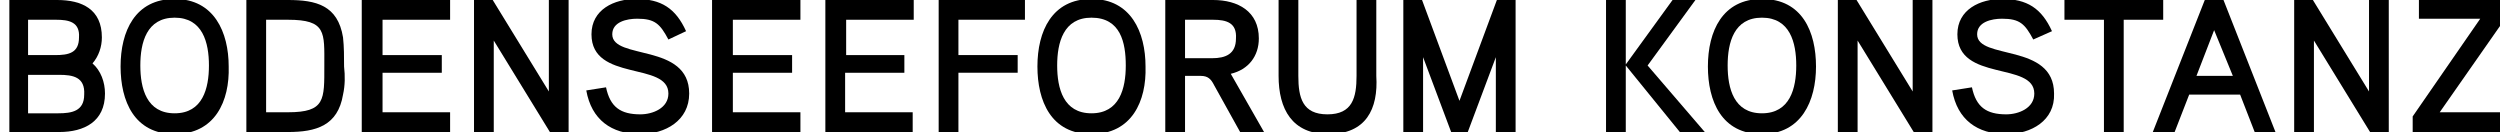
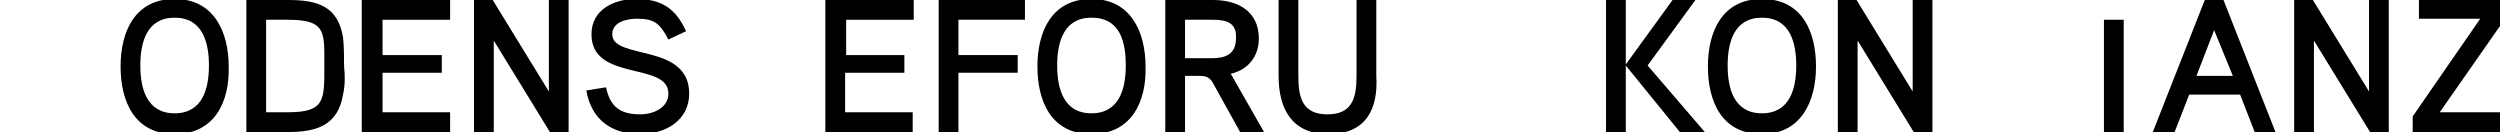
<svg xmlns="http://www.w3.org/2000/svg" version="1.1" id="Ebene_1" x="0px" y="0px" viewBox="-1 0 240.5 12.7" enable-background="new 0 0 240.5 12.7" xml:space="preserve">
  <g>
-     <path d="M4.7,12.7h-4.8V0h4.6c2.4,0,4.3,0.9,4.3,3.6c0,0.9-0.3,1.8-0.9,2.5C8.7,6.8,9.1,7.9,9.1,9C9.1,11.7,7.1,12.7,4.7,12.7z    M4.4,1.9H1.7v3.4h2.6c1.3,0,2.3-0.2,2.3-1.7C6.7,2.1,5.6,1.9,4.4,1.9z M4.7,7.2H1.7v3.7h2.9c1.3,0,2.5-0.2,2.5-1.8   C7.2,7.4,6,7.2,4.7,7.2z" />
    <path d="M15.8,12.9c-3.9,0-5.2-3.2-5.2-6.5c0-3.4,1.4-6.5,5.2-6.5s5.2,3.2,5.2,6.5C21.1,9.7,19.7,12.9,15.8,12.9z M15.8,1.7   c-2.7,0-3.3,2.4-3.3,4.6c0,2.2,0.6,4.6,3.3,4.6s3.3-2.4,3.3-4.6C19.1,4.1,18.5,1.7,15.8,1.7z" />
    <path d="M32,9.1c-0.5,3-2.6,3.6-5.3,3.6h-4V0h4c2.7,0,4.8,0.5,5.3,3.6c0.1,0.9,0.1,1.9,0.1,2.8C32.2,7.3,32.2,8.2,32,9.1z    M26.7,1.9h-2.1v8.9h2.1c3.6,0,3.5-1.2,3.5-4.5C30.2,3.1,30.4,1.9,26.7,1.9z" />
    <path d="M33.8,12.7V0h8.5v1.9h-6.5v3.4h5.7v1.7h-5.7v3.8h6.5v1.9H33.8z" />
    <path d="M51.9,12.7l-5.4-8.8v8.8h-1.9V0h1.8l5.4,8.8V0h1.9v12.7H51.9z" />
    <path d="M60.6,12.9c-2.8,0-4.7-1.4-5.2-4.2l1.9-0.3c0.4,1.9,1.4,2.6,3.3,2.6c1.2,0,2.7-0.6,2.7-2c0-3.1-7.4-1.1-7.4-5.7   c0-2.4,2.2-3.4,4.3-3.4c2.4,0,3.8,0.9,4.8,3.1l-1.7,0.8c-0.8-1.5-1.3-2-3-2c-1,0-2.4,0.3-2.4,1.5c0,2.5,7.4,0.8,7.4,5.7   C65.3,11.6,63,12.9,60.6,12.9z" />
-     <path d="M67.5,12.7V0h8.5v1.9h-6.5v3.4h5.7v1.7h-5.7v3.8h6.5v1.9H67.5z" />
    <path d="M78.4,12.7V0h8.5v1.9h-6.5v3.4H86v1.7h-5.7v3.8h6.5v1.9H78.4z" />
    <path d="M91.2,1.9v3.4h5.7v1.7h-5.7v5.7h-1.9V0h8.3v1.9H91.2z" />
    <path d="M104,12.9c-3.9,0-5.2-3.2-5.2-6.5c0-3.4,1.4-6.5,5.2-6.5s5.2,3.2,5.2,6.5C109.3,9.7,107.9,12.9,104,12.9z M104,1.7   c-2.7,0-3.3,2.4-3.3,4.6c0,2.2,0.6,4.6,3.3,4.6c2.7,0,3.3-2.4,3.3-4.6C107.3,4.1,106.8,1.7,104,1.7z" />
    <path d="M118.3,12.7l-2.5-4.5c-0.3-0.6-0.6-0.9-1.3-0.9H113v5.4h-1.9V0h4.6c2.4,0,4.4,1.1,4.4,3.7c0,1.7-1,3-2.7,3.4l3.2,5.6H118.3   z M115.7,1.9H113v3.7h2.6c1.3,0,2.3-0.4,2.3-1.9C118,2.2,117,1.9,115.7,1.9z" />
    <path d="M126.8,12.9c-3.5,0-4.8-2.4-4.8-5.6V0h1.9v7.3c0,2.1,0.4,3.7,2.8,3.7c2.4,0,2.8-1.6,2.8-3.7V0h1.9v7.3   C131.6,10.5,130.4,12.9,126.8,12.9z" />
-     <path d="M142.9,12.7V5.5l-2.7,7.2h-1.6l-2.7-7.2v7.2h-1.9V0h1.8l3.6,9.7L143,0h1.8v12.7H142.9z" />
    <path d="M160.6,12.7l-5.2-6.4v6.4h-1.9V0h1.9v6.2l4.5-6.2h2.2l-4.6,6.3l5.5,6.4H160.6z" />
    <path d="M168.5,12.9c-3.9,0-5.2-3.2-5.2-6.5c0-3.4,1.4-6.5,5.2-6.5c3.9,0,5.2,3.2,5.2,6.5C173.7,9.7,172.3,12.9,168.5,12.9z    M168.5,1.7c-2.7,0-3.3,2.4-3.3,4.6c0,2.2,0.6,4.6,3.3,4.6c2.7,0,3.3-2.4,3.3-4.6C171.8,4.1,171.2,1.7,168.5,1.7z" />
    <path d="M183.1,12.7l-5.4-8.8v8.8h-1.9V0h1.8l5.4,8.8V0h1.9v12.7H183.1z" />
-     <path d="M192,12.9c-2.8,0-4.7-1.4-5.2-4.2l1.9-0.3c0.4,1.9,1.4,2.6,3.3,2.6c1.2,0,2.7-0.6,2.7-2c0-3.1-7.4-1.1-7.4-5.7   c0-2.4,2.2-3.4,4.3-3.4c2.4,0,3.8,0.9,4.8,3.1l-1.8,0.8c-0.8-1.5-1.3-2-3-2c-1,0-2.4,0.3-2.4,1.5c0,2.5,7.4,0.8,7.4,5.7   C196.7,11.6,194.4,12.9,192,12.9z" />
-     <path d="M203.3,1.9v10.8h-1.9V1.9h-3.8V0h9.5v1.9H203.3z" />
+     <path d="M203.3,1.9v10.8h-1.9V1.9h-3.8V0v1.9H203.3z" />
    <path d="M215.9,12.7l-1.4-3.6h-4.9l-1.4,3.6h-2.1l5-12.7h1.8l5,12.7H215.9z M212,2.9l-1.7,4.4h3.5L212,2.9z" />
    <path d="M227,12.7l-5.4-8.8v8.8h-1.9V0h1.8l5.4,8.8V0h1.9v12.7H227z" />
    <path d="M231.1,12.7v-1.5l6.5-9.4h-5.9V0h8.5v1.5l-6.5,9.3h6.5v1.9H231.1z" />
  </g>
</svg>